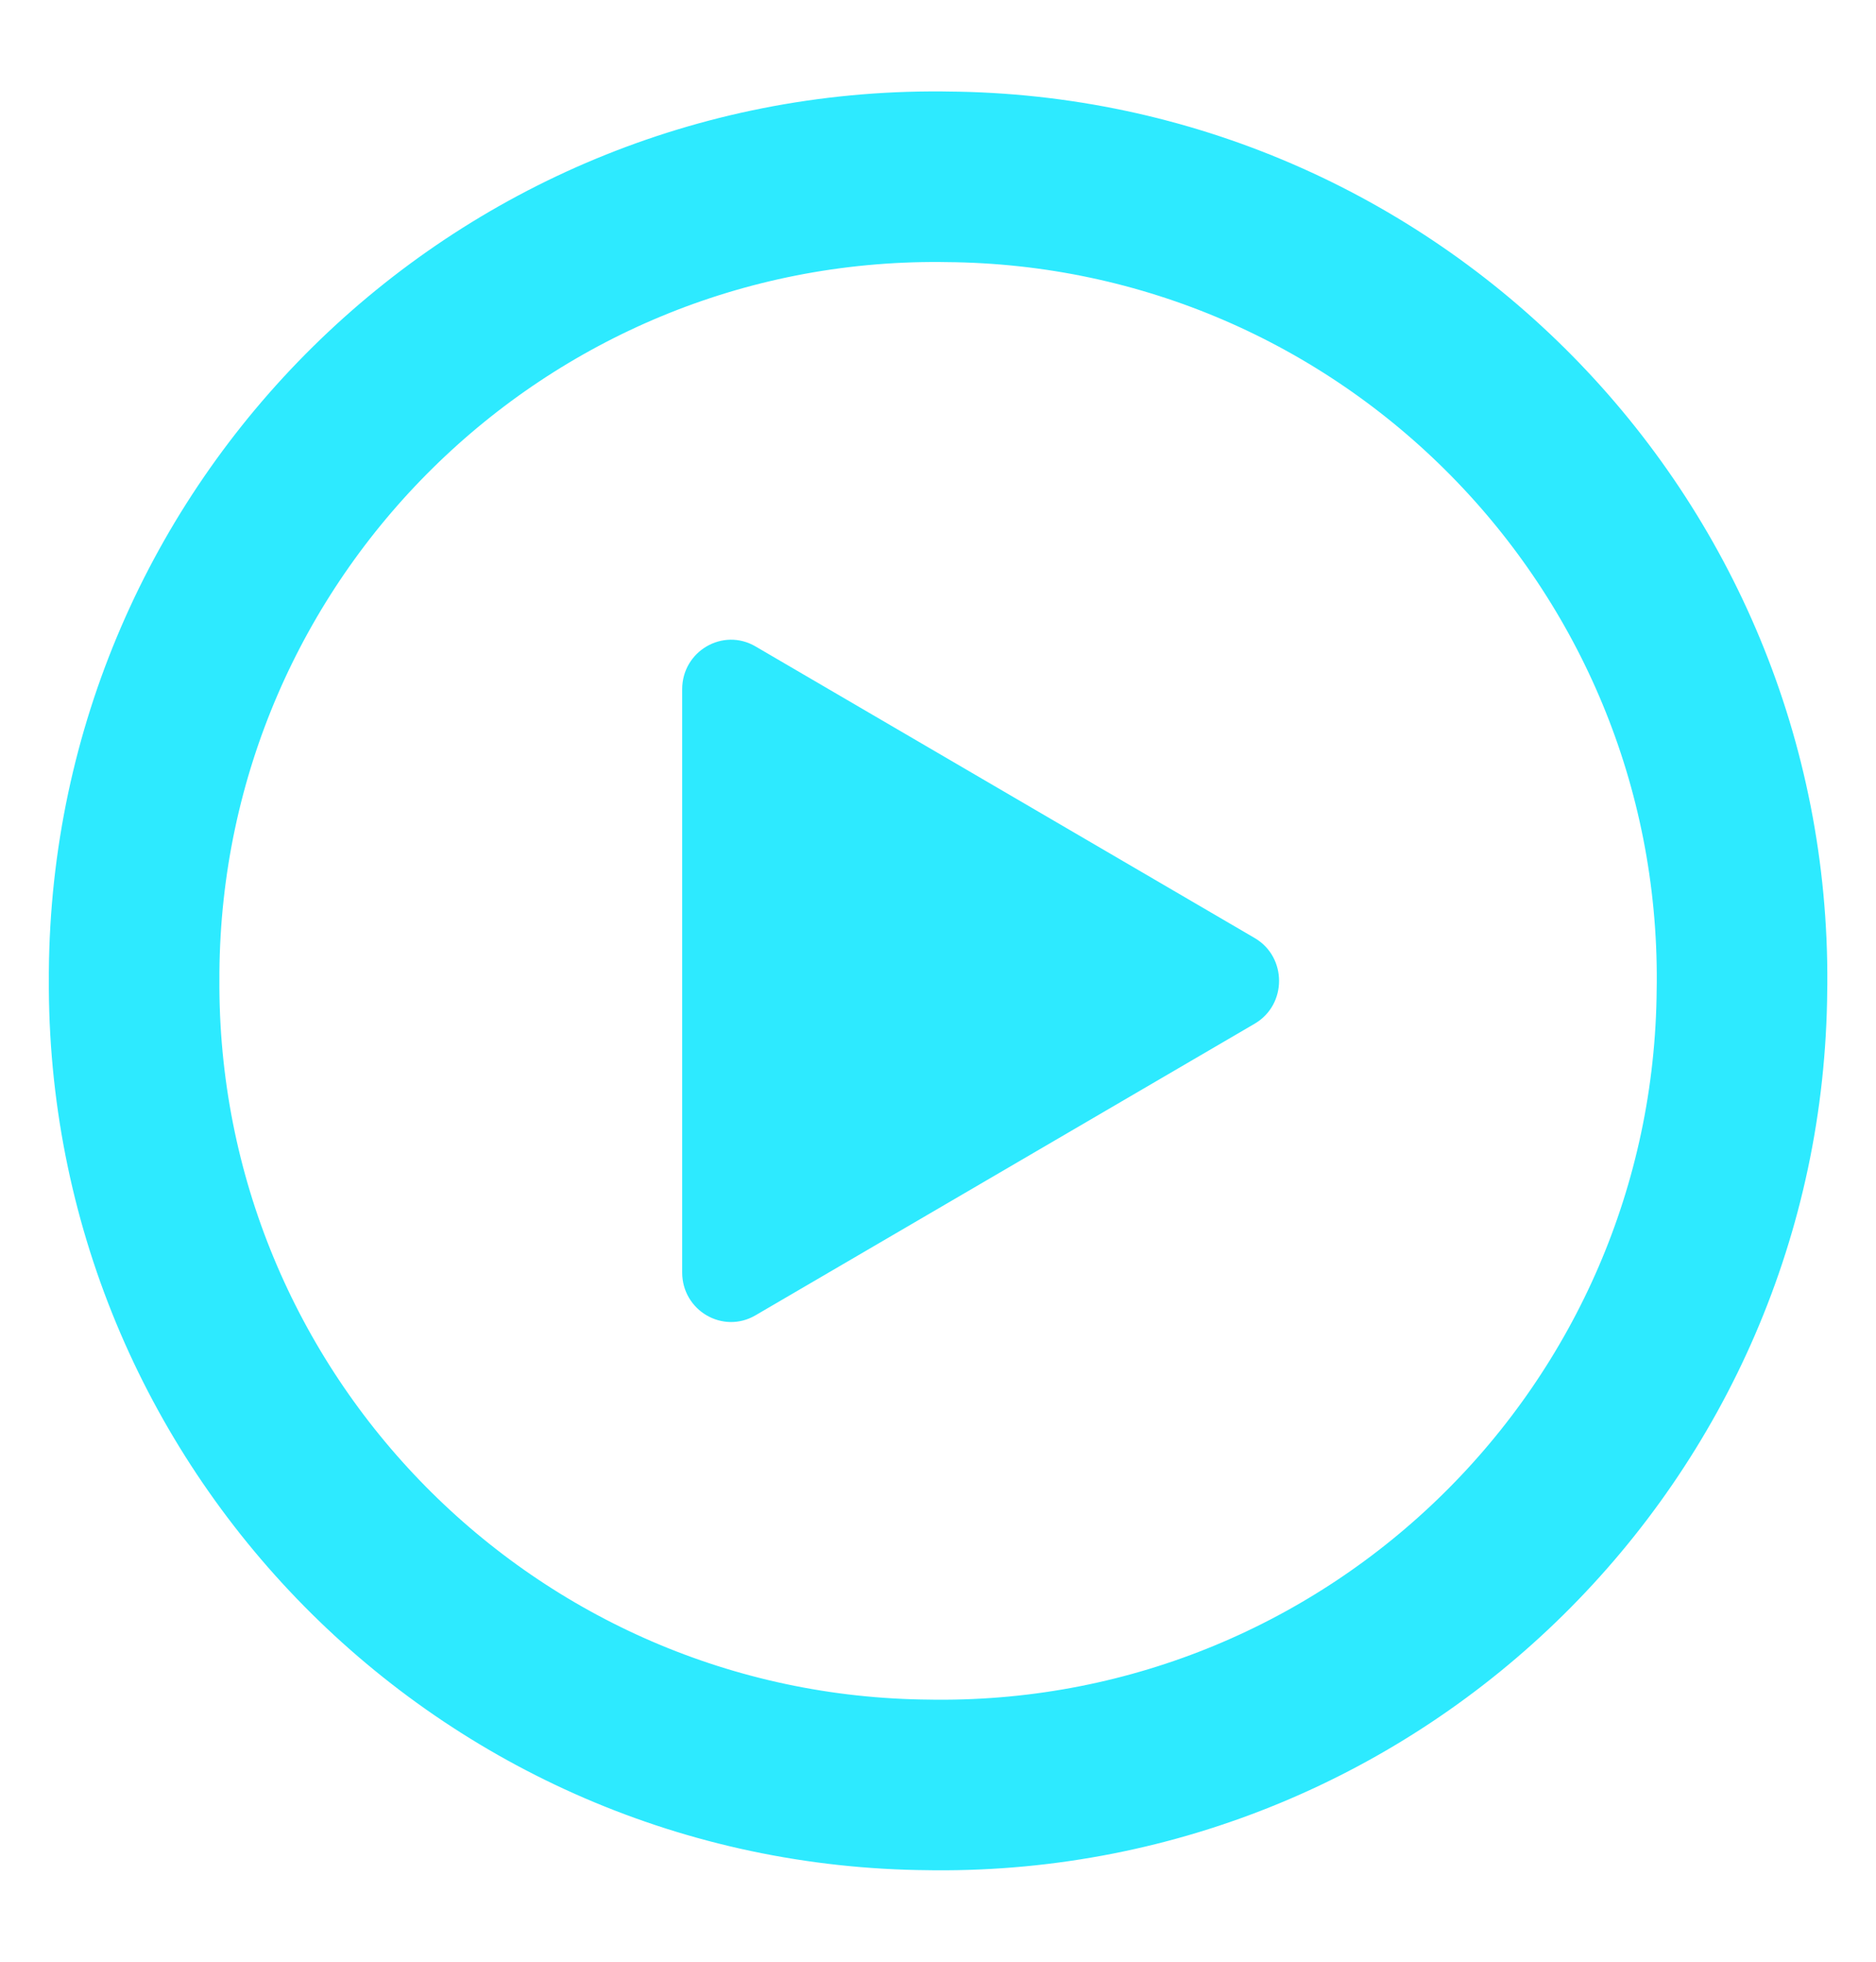
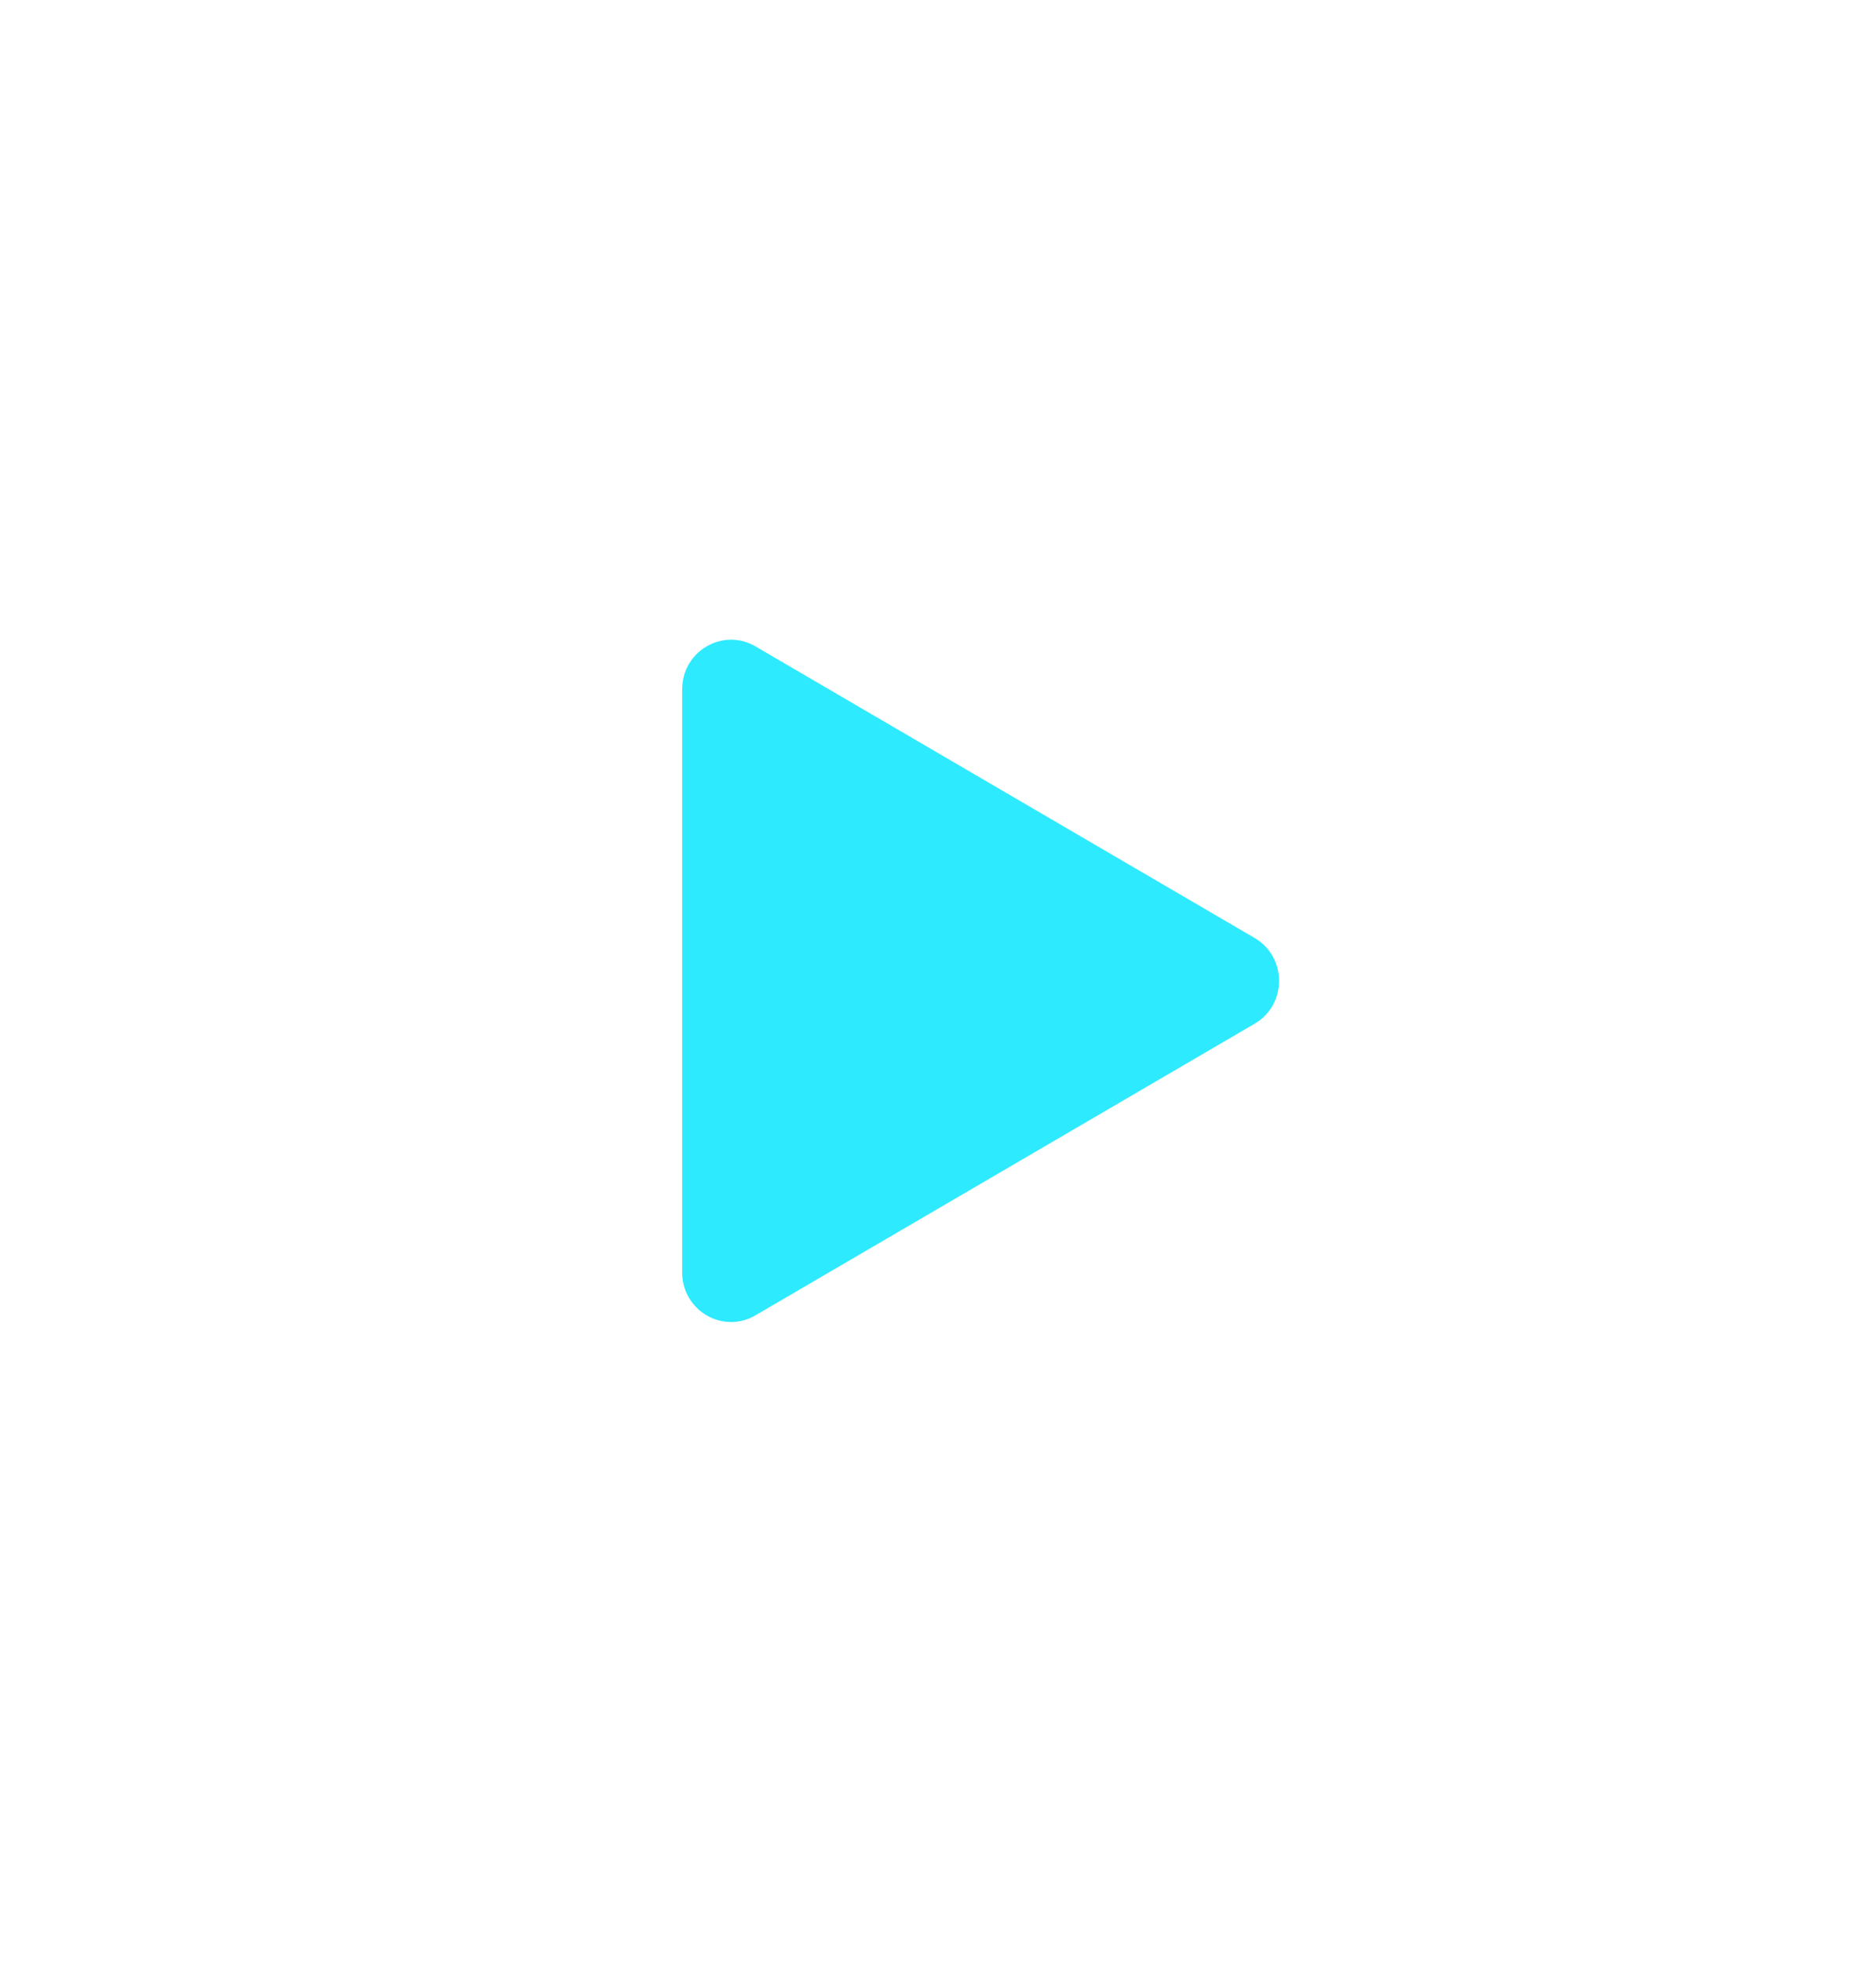
<svg xmlns="http://www.w3.org/2000/svg" width="22" height="23" viewBox="0 0 22 23" fill="none">
  <g id="Frame 31">
    <g id="Group 213">
-       <path id="Vector" d="M11.101 2.073L11.035 2.072C5.847 2.035 1.611 6.211 1.573 11.399L1.573 11.466C1.536 16.654 5.712 20.89 10.9 20.927L10.966 20.928C16.155 20.965 20.391 16.789 20.428 11.6L20.429 11.534C20.466 6.346 16.29 2.11 11.101 2.073Z" stroke="#2DEAFF" stroke-width="2" stroke-miterlimit="10" />
      <path id="Vector_2" d="M14.714 10.998L8.86 7.579C8.478 7.355 8 7.634 8 8.081V14.919C8 15.366 8.478 15.645 8.86 15.421L14.714 12.002C15.095 11.779 15.095 11.221 14.714 10.998Z" fill="#2DEAFF" />
    </g>
  </g>
</svg>